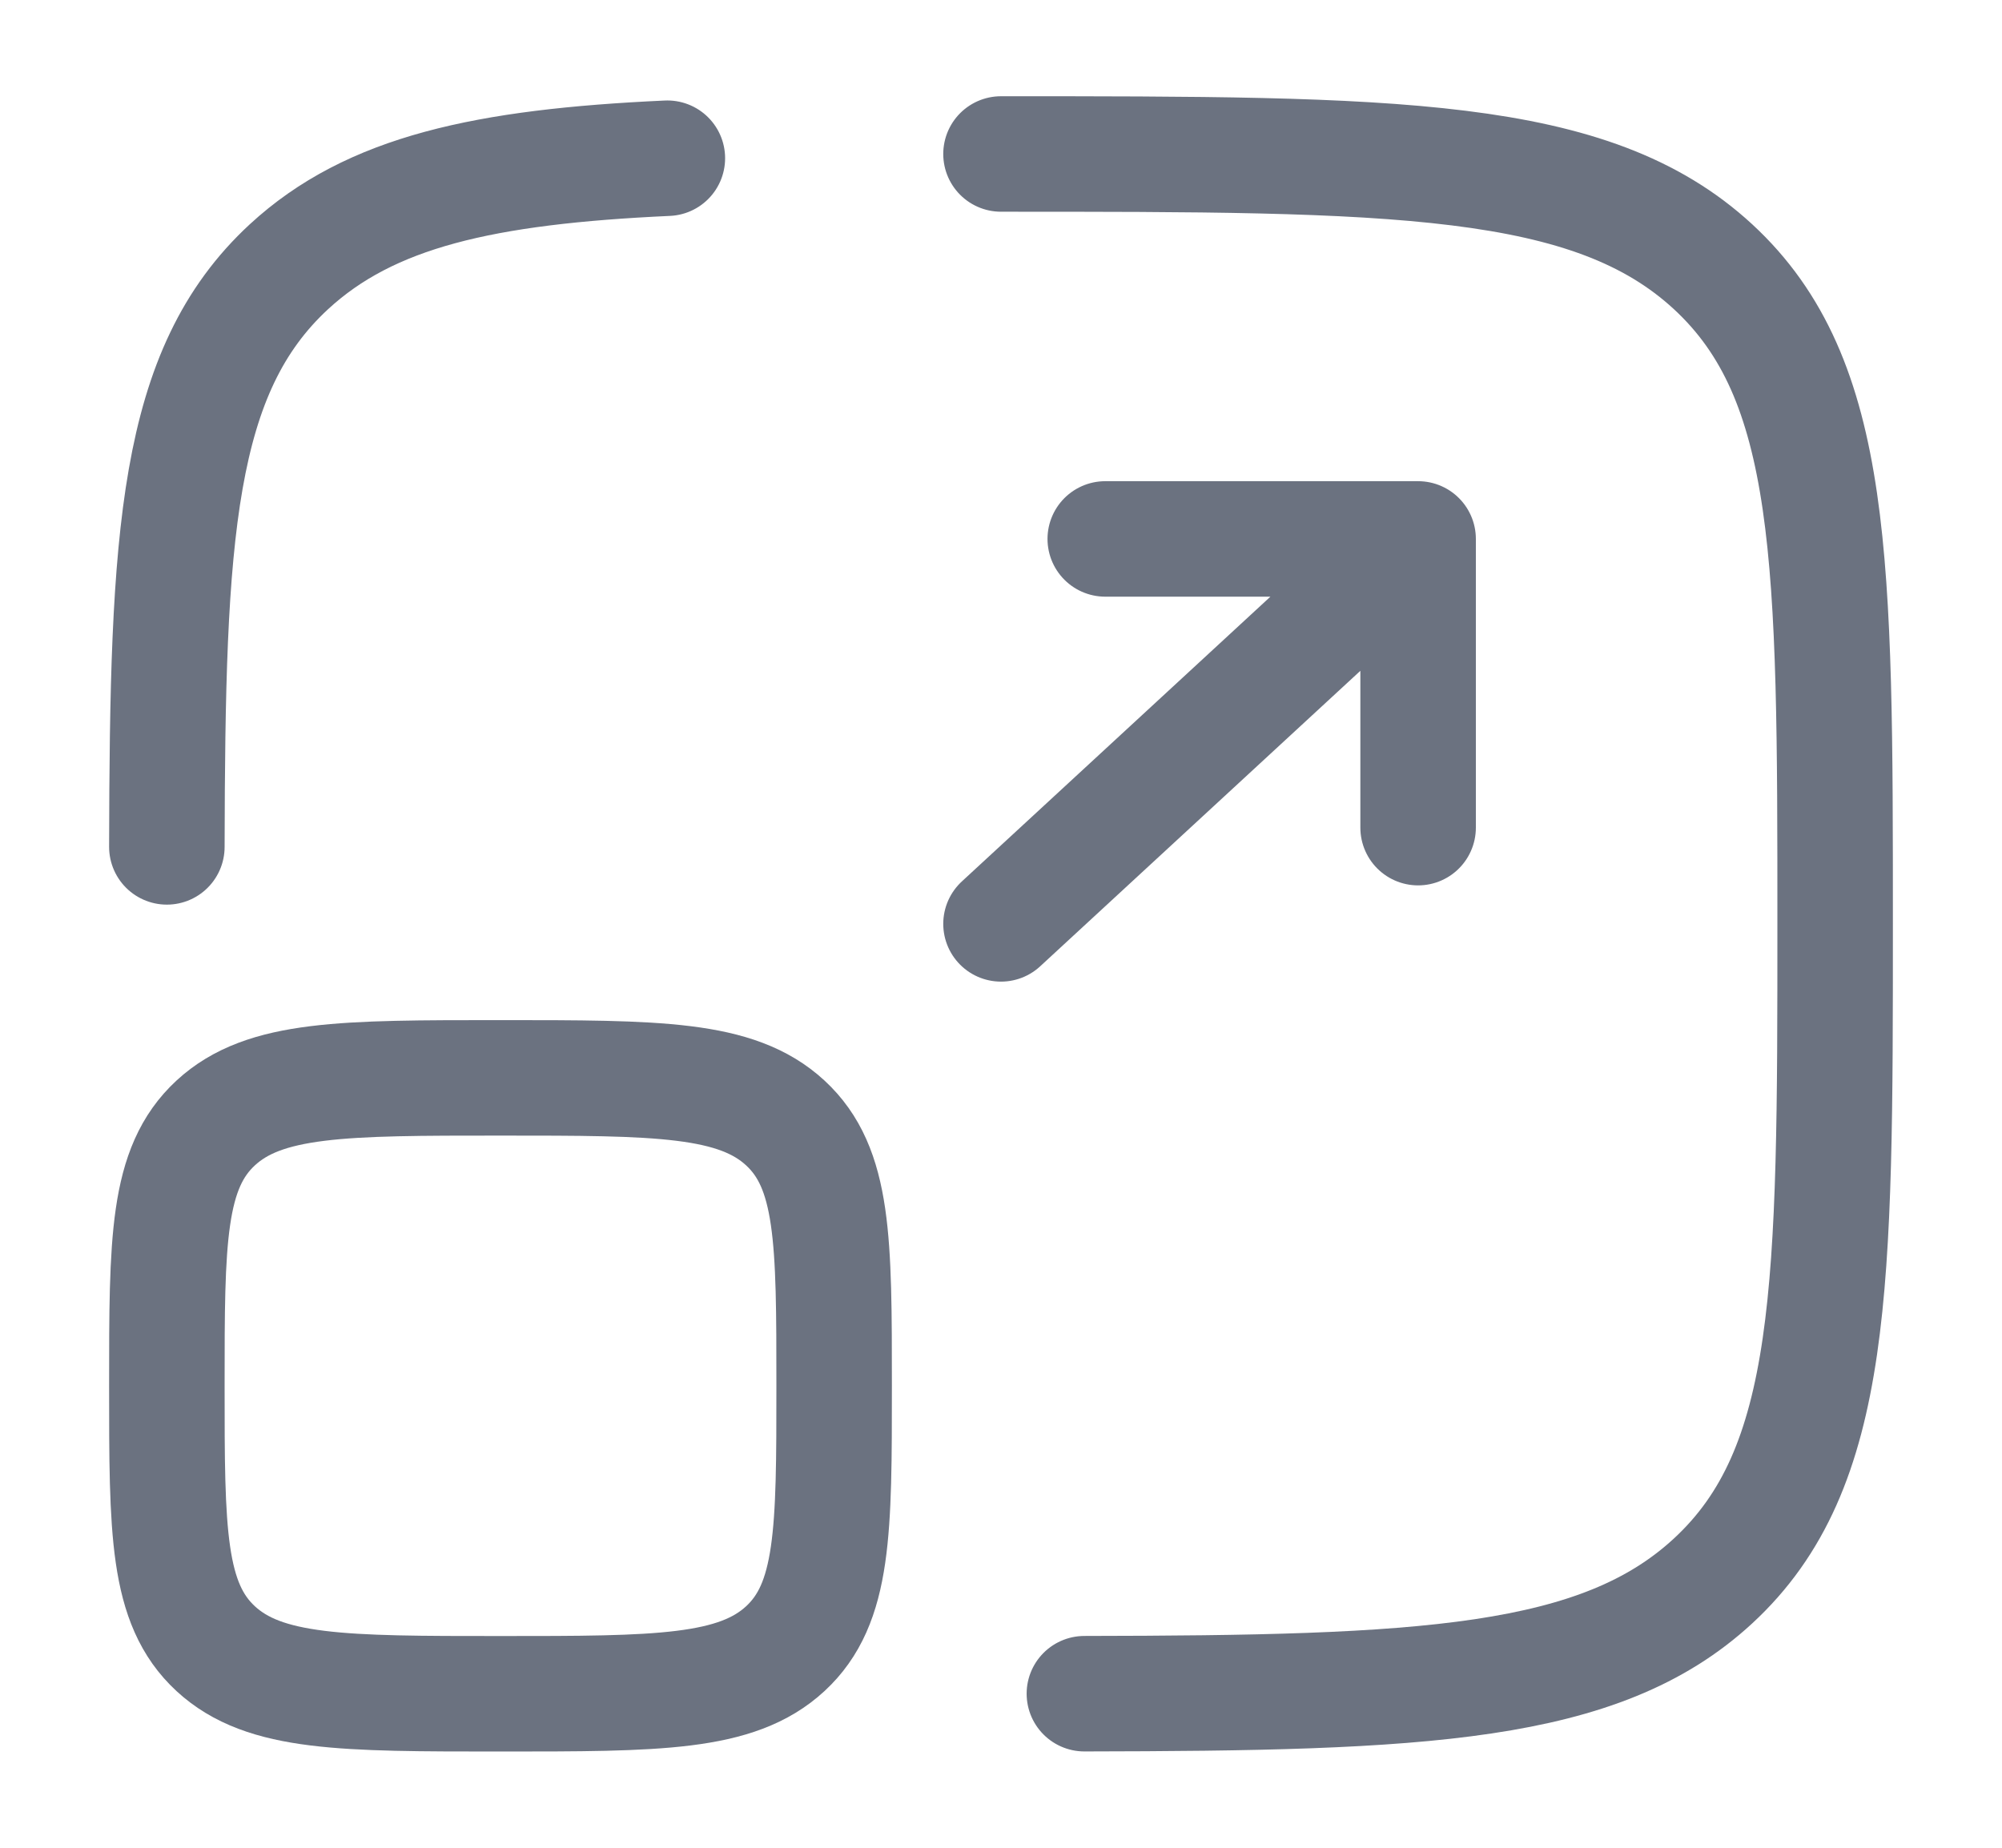
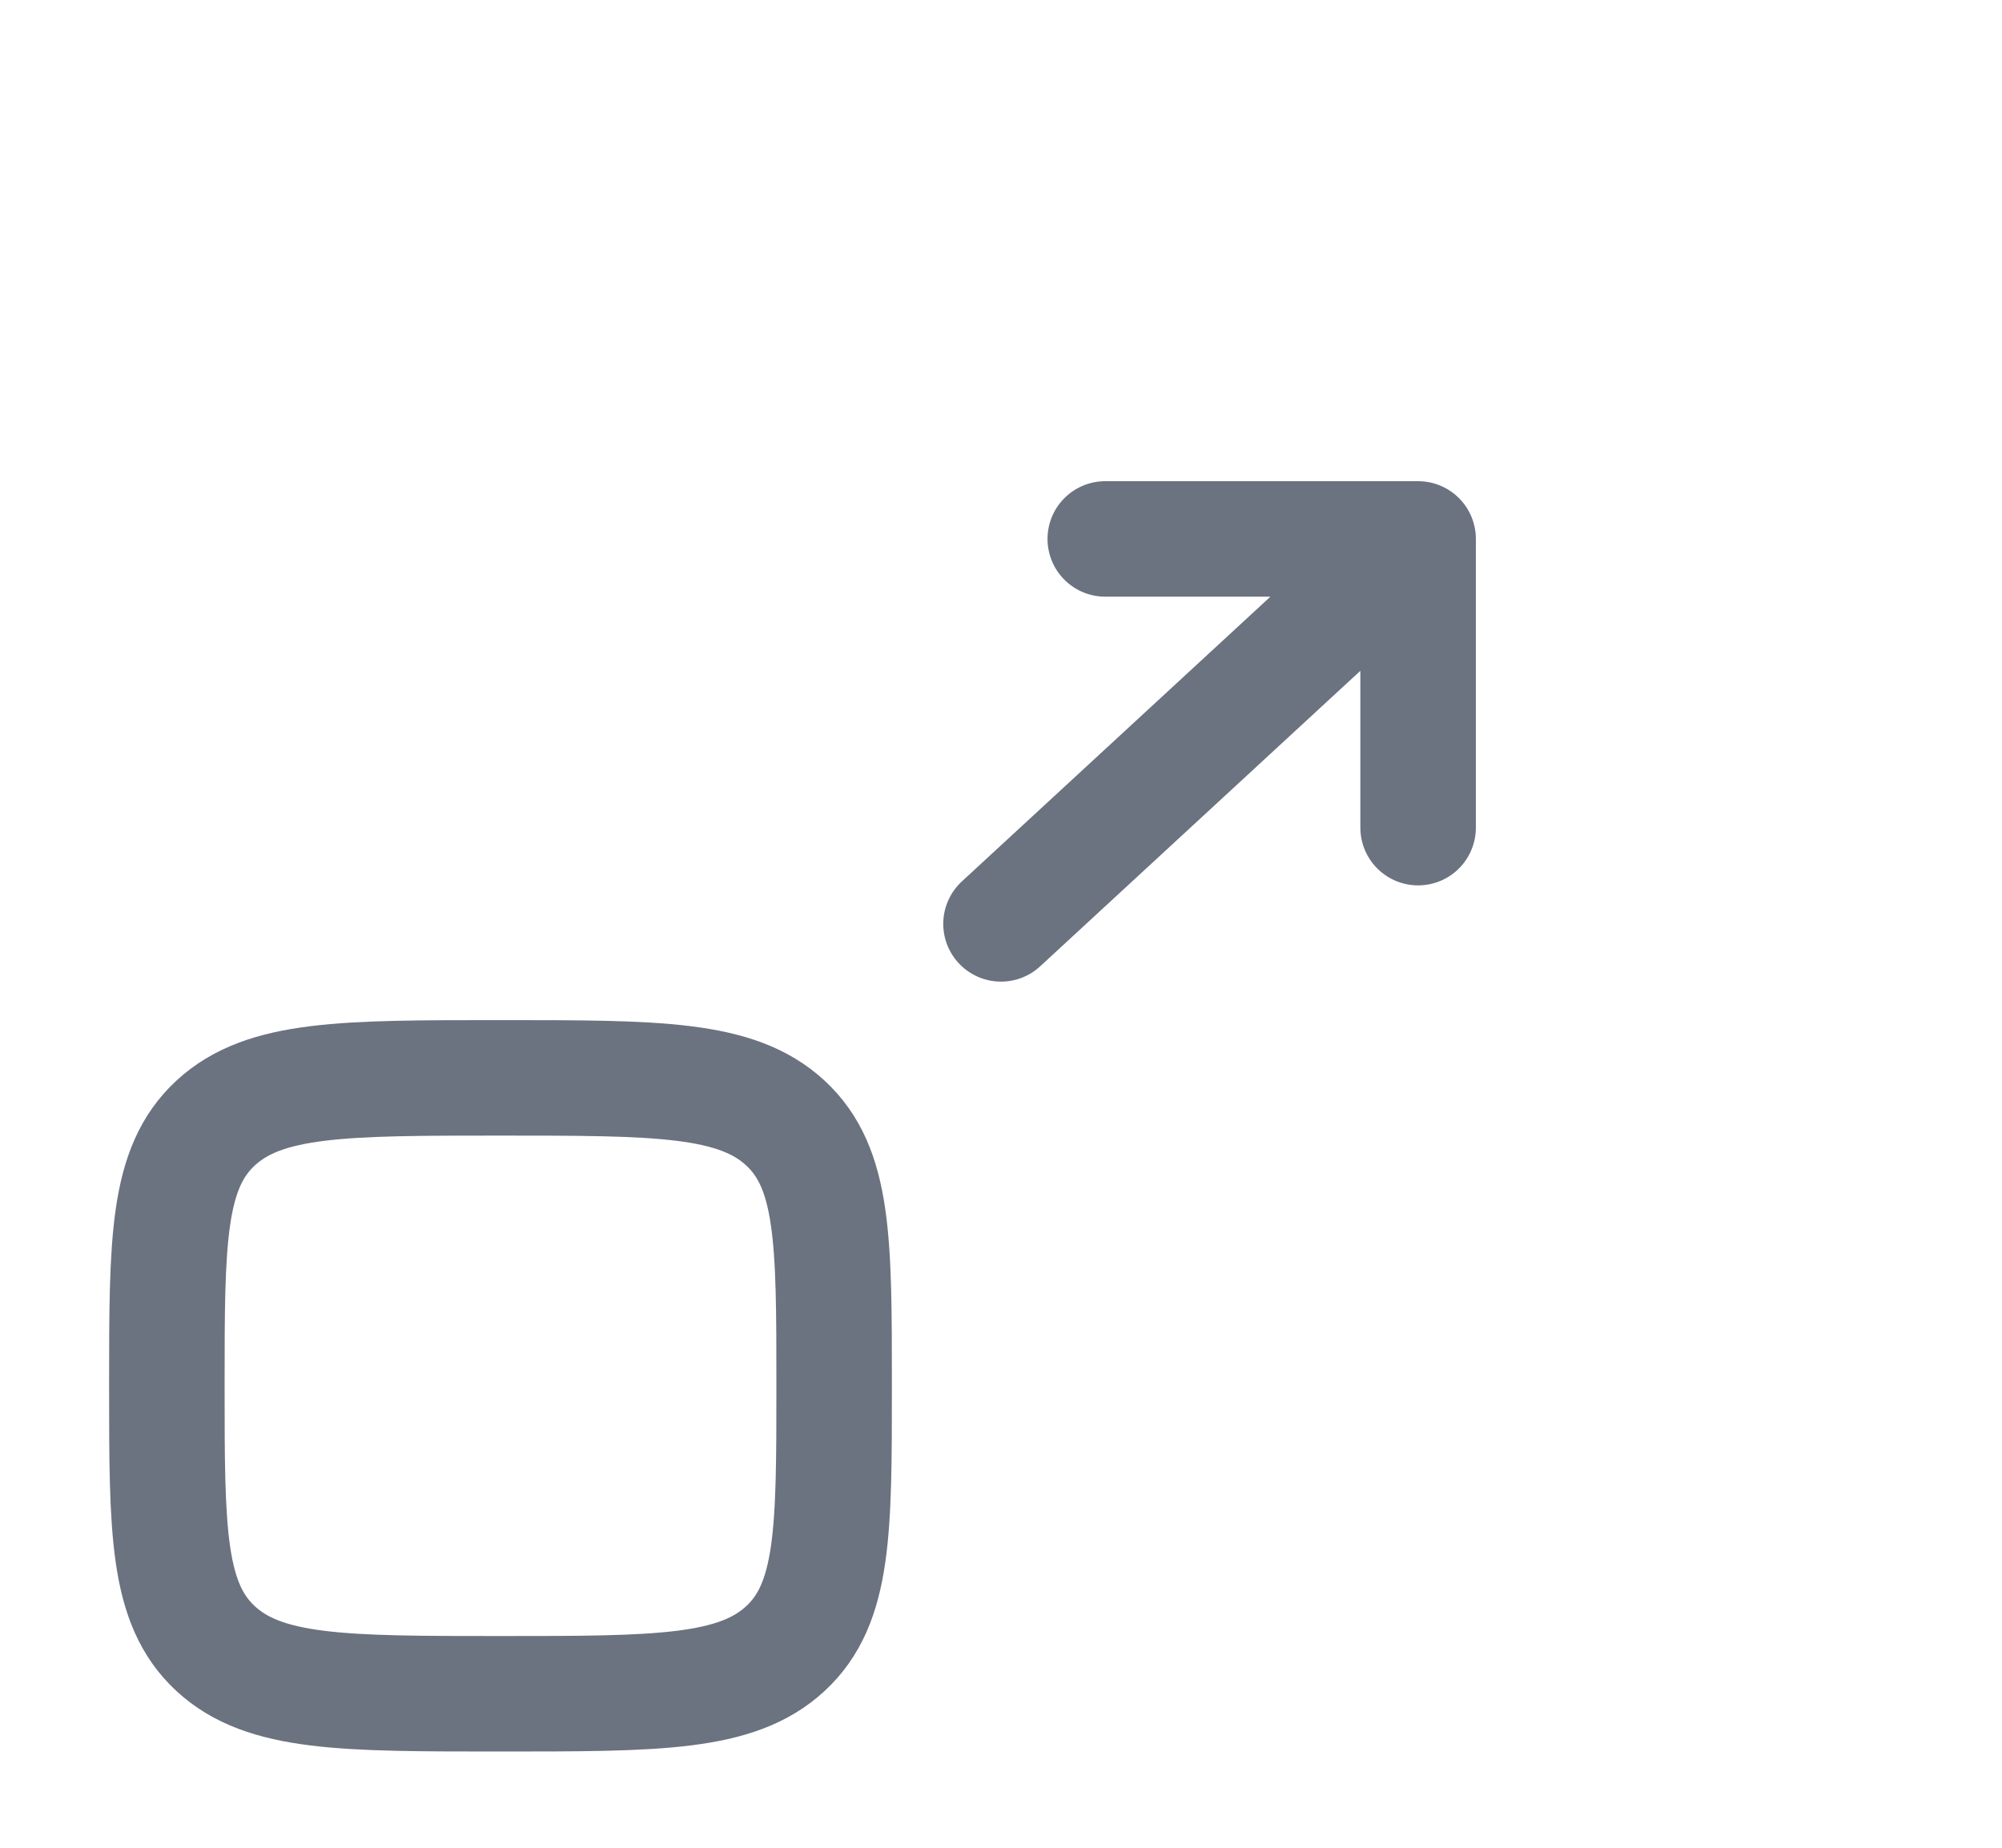
<svg xmlns="http://www.w3.org/2000/svg" width="26" height="24" viewBox="0 0 26 24" fill="none">
-   <path d="M13 2C18.107 2 20.66 2 22.247 3.464C23.833 4.929 23.833 7.286 23.833 12C23.833 16.714 23.833 19.071 22.247 20.535C20.777 21.893 18.476 21.992 14.083 21.999M2.167 11C2.175 6.945 2.283 4.822 3.753 3.464C4.808 2.491 6.29 2.164 8.667 2.055" stroke="#6B7280" stroke-width="1.5" stroke-linecap="round" />
  <path d="M13 12L18.417 7M18.417 7H14.354M18.417 7V10.75" stroke="#6B7280" stroke-width="1.5" stroke-linecap="round" stroke-linejoin="round" />
  <path d="M2.167 18C2.167 16.114 2.167 15.172 2.801 14.586C3.436 14 4.457 14 6.5 14C8.543 14 9.564 14 10.199 14.586C10.833 15.172 10.833 16.114 10.833 18C10.833 19.886 10.833 20.828 10.199 21.414C9.564 22 8.543 22 6.5 22C4.457 22 3.436 22 2.801 21.414C2.167 20.828 2.167 19.886 2.167 18Z" stroke="#6B7280" stroke-width="1.5" />
</svg>